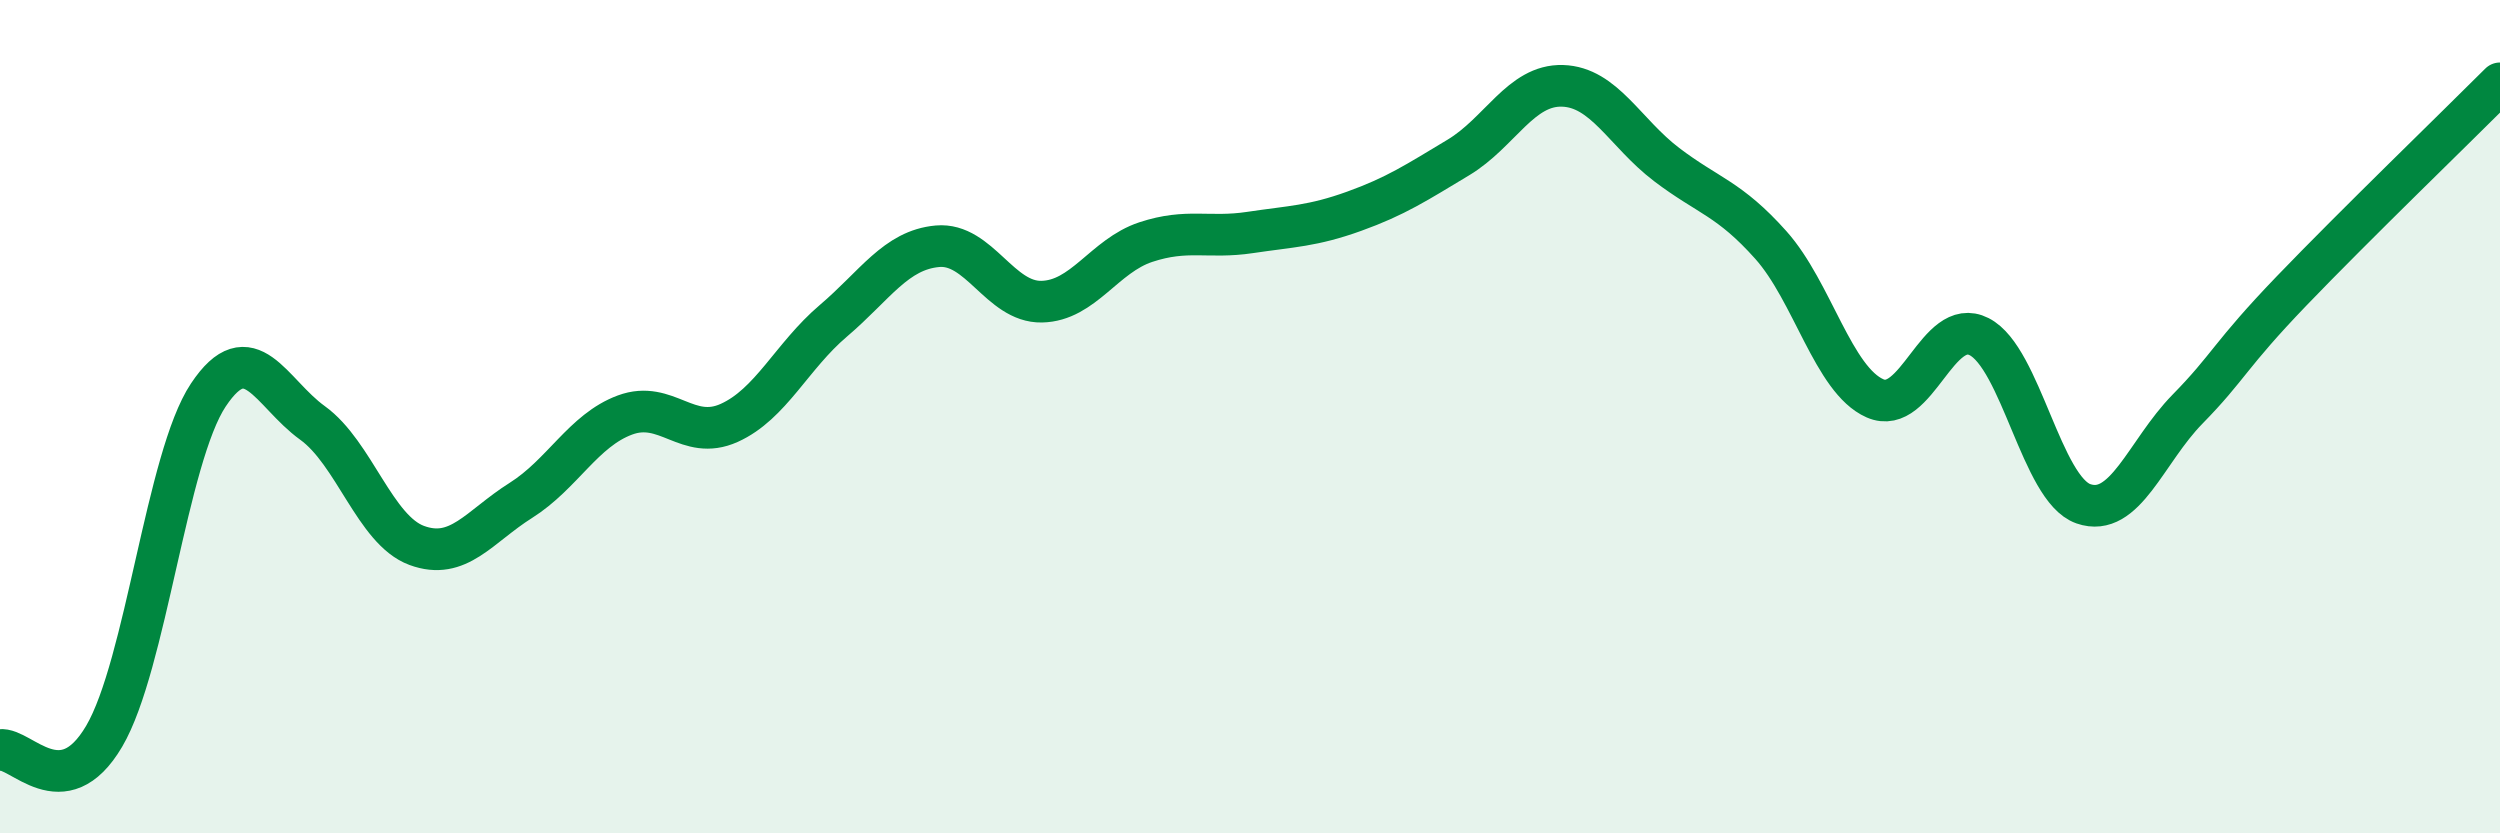
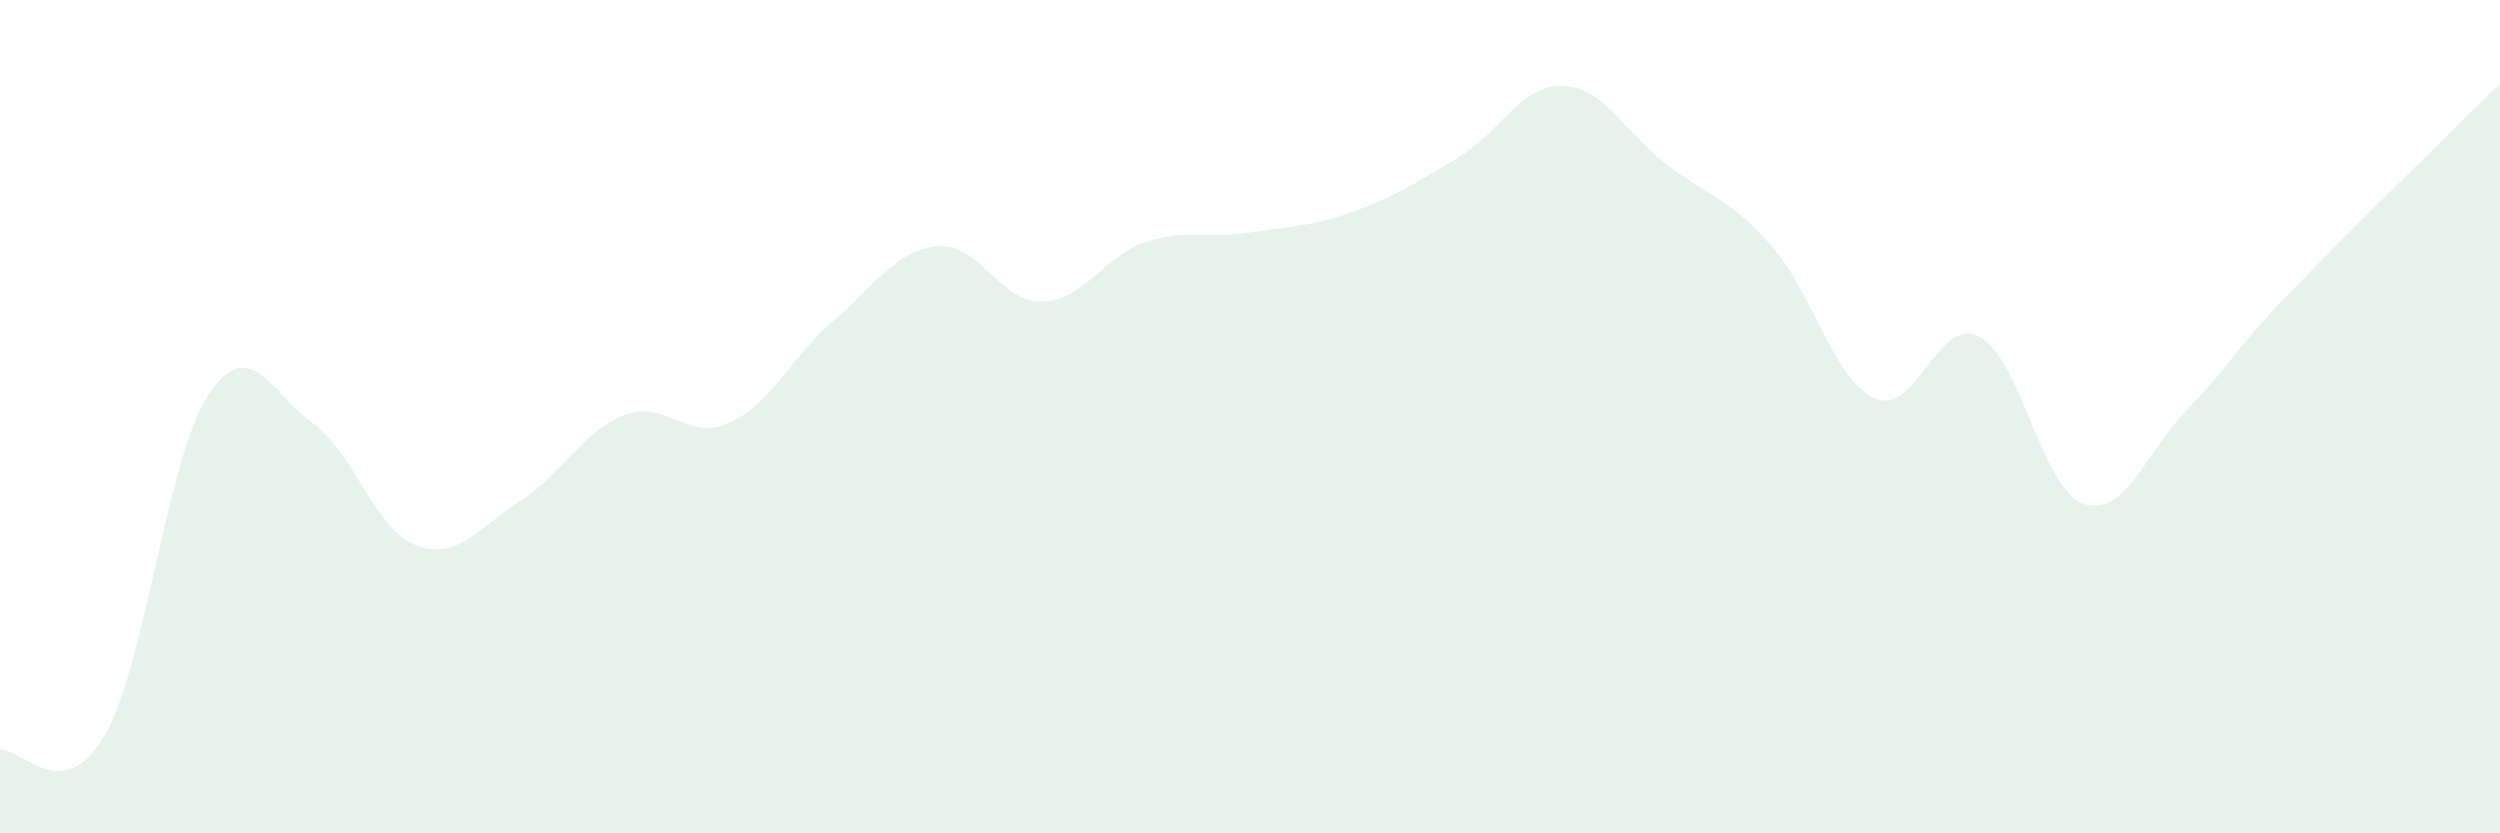
<svg xmlns="http://www.w3.org/2000/svg" width="60" height="20" viewBox="0 0 60 20">
  <path d="M 0,18 C 0.5,17.93 1.5,19.37 2.5,17.67 C 3.5,15.97 4,10.98 5,9.48 C 6,7.98 6.5,9.43 7.5,10.15 C 8.5,10.87 9,12.72 10,13.09 C 11,13.46 11.5,12.64 12.5,12.01 C 13.5,11.38 14,10.33 15,9.96 C 16,9.59 16.5,10.6 17.5,10.15 C 18.5,9.7 19,8.55 20,7.7 C 21,6.85 21.5,6 22.5,5.91 C 23.5,5.82 24,7.26 25,7.24 C 26,7.22 26.5,6.14 27.5,5.81 C 28.5,5.48 29,5.73 30,5.58 C 31,5.43 31.5,5.43 32.5,5.07 C 33.5,4.71 34,4.38 35,3.78 C 36,3.18 36.5,2.03 37.5,2.06 C 38.5,2.09 39,3.19 40,3.95 C 41,4.71 41.5,4.76 42.5,5.88 C 43.5,7 44,9.12 45,9.56 C 46,10 46.5,7.57 47.5,8.08 C 48.5,8.59 49,11.74 50,12.09 C 51,12.44 51.5,10.84 52.5,9.82 C 53.5,8.8 53.5,8.54 55,6.98 C 56.5,5.42 59,3 60,2L60 20L0 20Z" fill="#008740" opacity="0.1" stroke-linecap="round" stroke-linejoin="round" />
-   <path d="M 0,18 C 0.5,17.93 1.5,19.37 2.5,17.67 C 3.5,15.97 4,10.98 5,9.48 C 6,7.98 6.5,9.43 7.5,10.15 C 8.5,10.87 9,12.72 10,13.09 C 11,13.46 11.5,12.64 12.5,12.01 C 13.5,11.38 14,10.33 15,9.96 C 16,9.59 16.5,10.6 17.5,10.15 C 18.5,9.7 19,8.55 20,7.7 C 21,6.85 21.5,6 22.5,5.91 C 23.5,5.82 24,7.26 25,7.24 C 26,7.22 26.5,6.14 27.5,5.81 C 28.5,5.48 29,5.73 30,5.58 C 31,5.43 31.5,5.43 32.5,5.07 C 33.5,4.71 34,4.38 35,3.78 C 36,3.18 36.5,2.03 37.5,2.06 C 38.5,2.09 39,3.19 40,3.95 C 41,4.71 41.5,4.76 42.5,5.88 C 43.5,7 44,9.12 45,9.56 C 46,10 46.5,7.57 47.5,8.08 C 48.5,8.59 49,11.74 50,12.09 C 51,12.44 51.5,10.84 52.5,9.82 C 53.5,8.8 53.5,8.54 55,6.98 C 56.5,5.42 59,3 60,2" stroke="#008740" stroke-width="1" fill="none" stroke-linecap="round" stroke-linejoin="round" />
</svg>